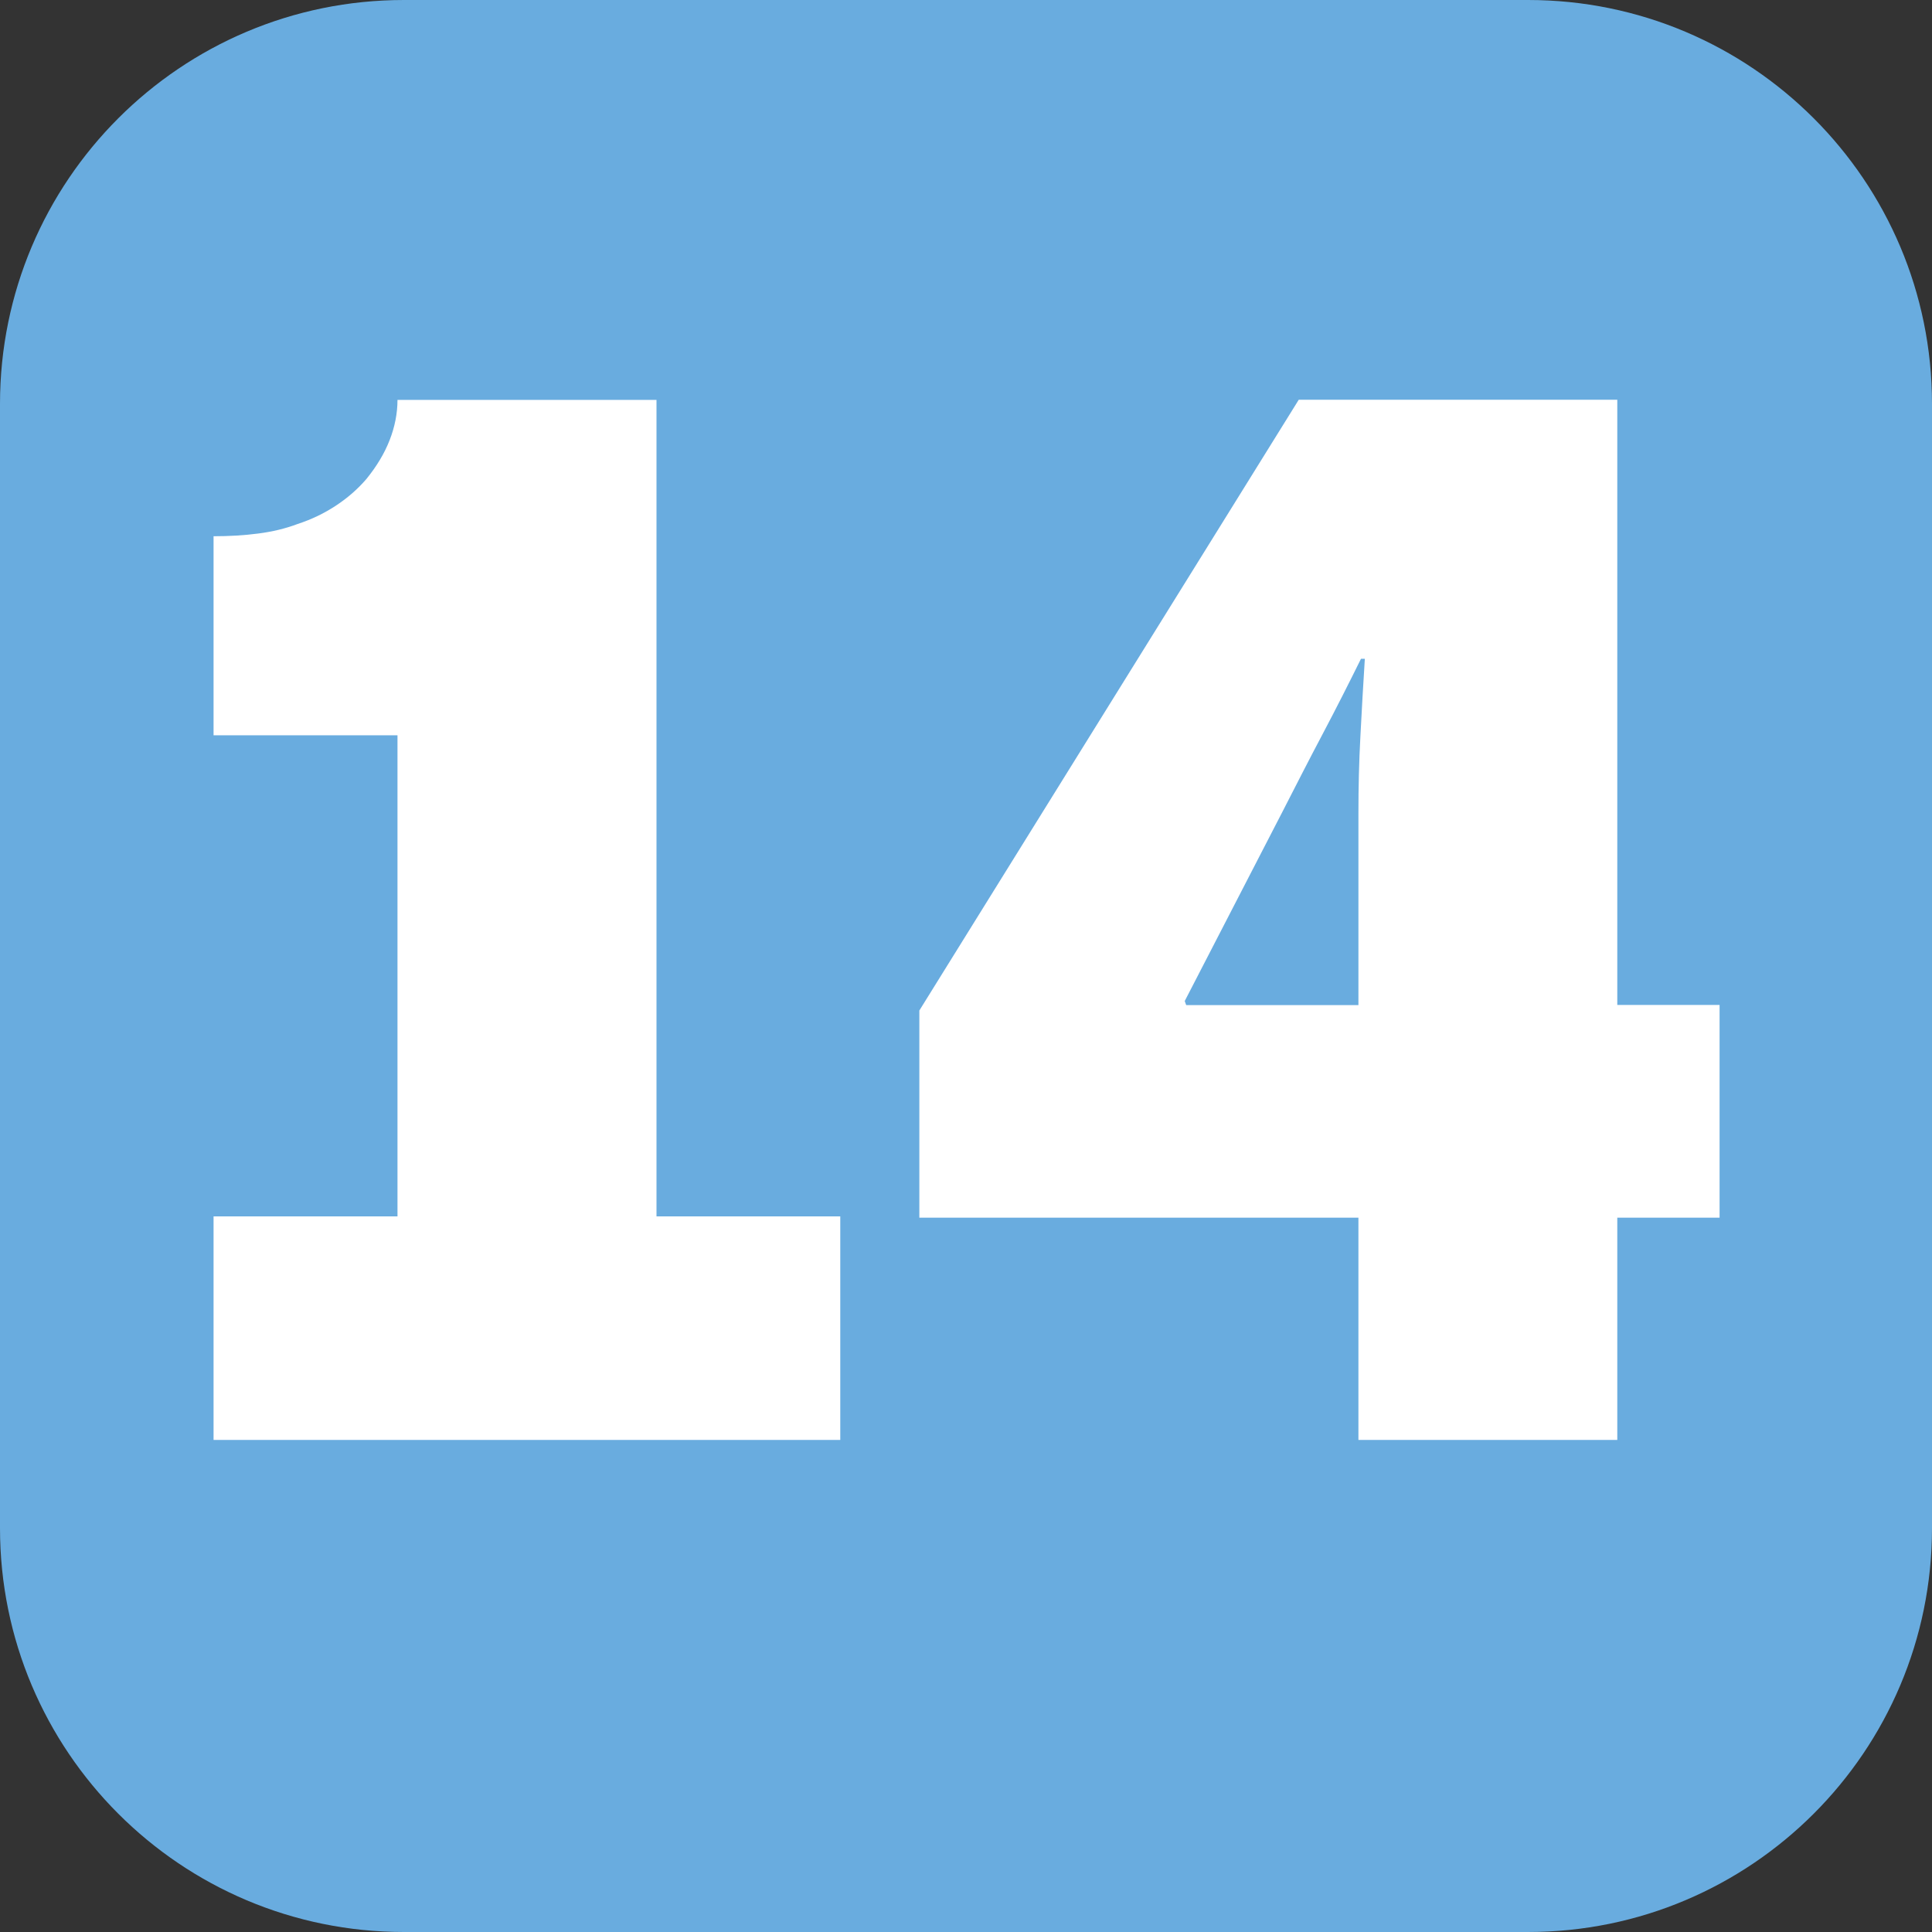
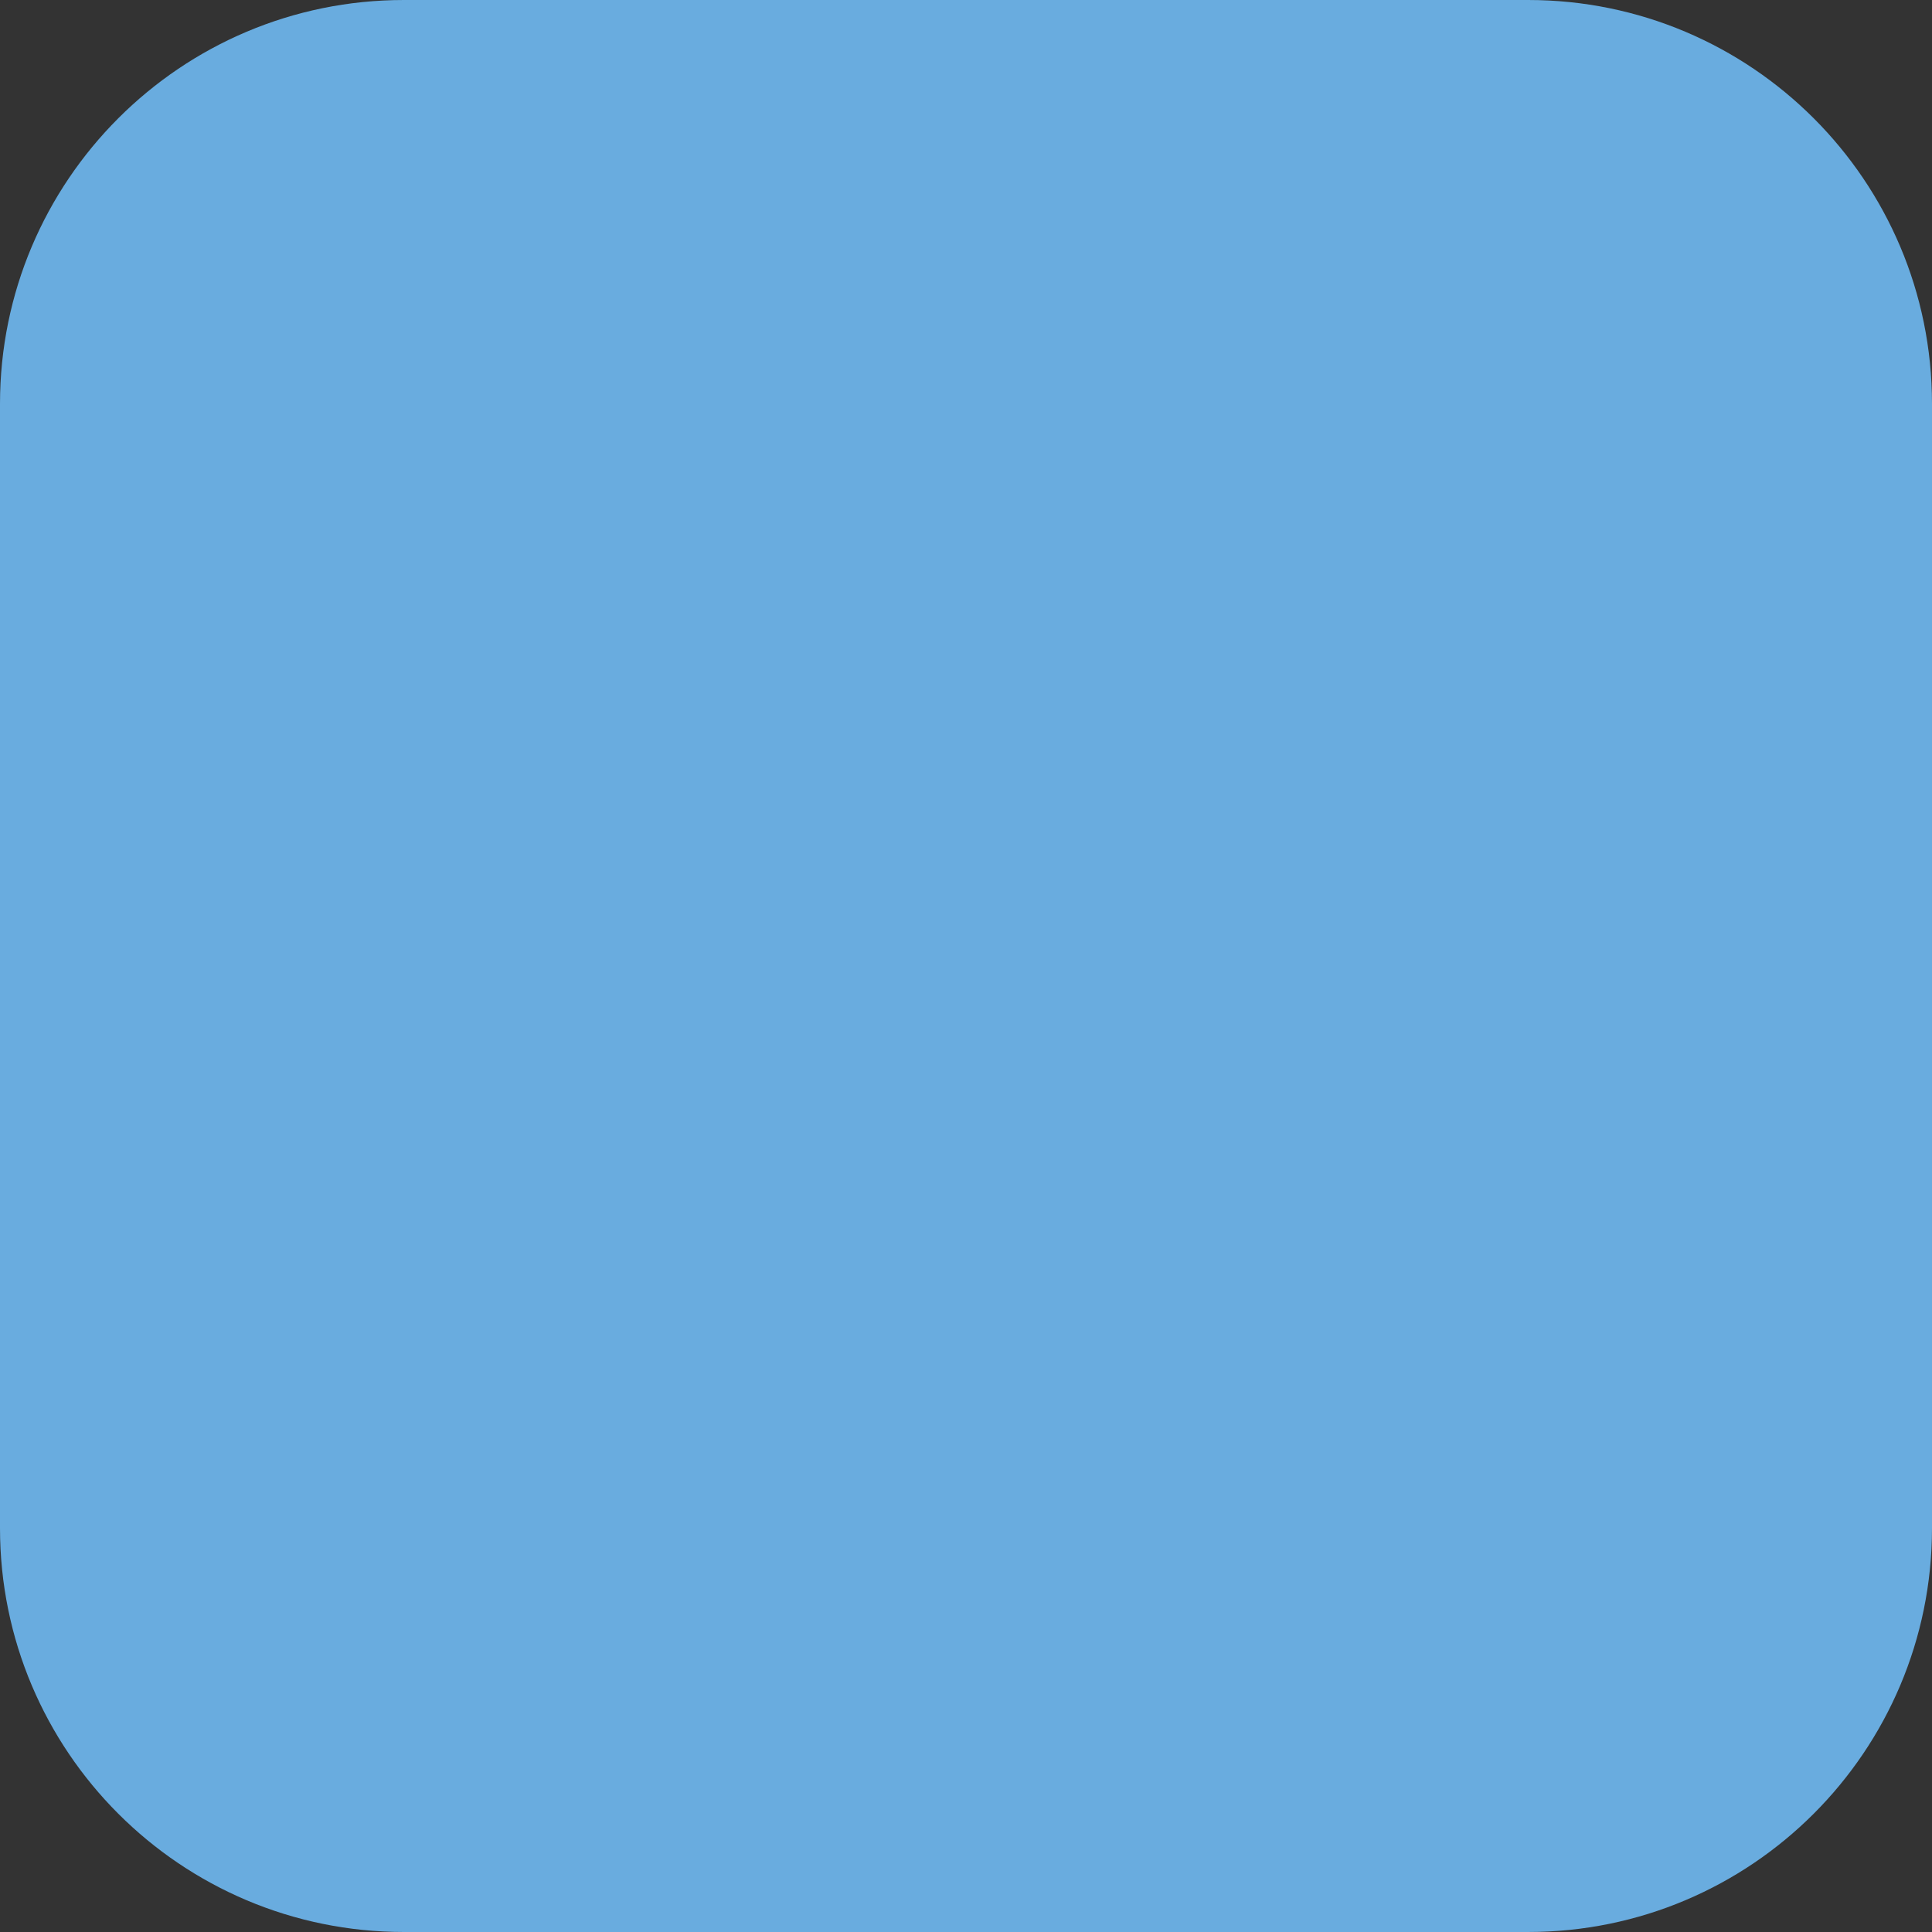
<svg xmlns="http://www.w3.org/2000/svg" id="Calque_2" data-name="Calque 2" viewBox="0 0 13.561 13.561">
  <rect x="0" y="0" width="13.561" height="13.561" fill="#333333" stroke="none" />
  <defs>
    <style>
      .cls-1 {
        fill: #69acdf;
      }

      .cls-1, .cls-2 {
        stroke-width: 0px;
      }

      .cls-2 {
        fill: #fff;
      }
    </style>
  </defs>
  <g id="Calque_1-2" data-name="Calque 1">
    <g>
      <path class="cls-1" d="M10.726,13.561H2.835c-1.566,0-2.835-1.269-2.835-2.835V2.835C0,1.269,1.269,0,2.835,0h7.891c1.566,0,2.835,1.269,2.835,2.835v7.891c0,1.566-1.269,2.835-2.835,2.835" />
      <g>
-         <path class="cls-2" d="M5.898,8.538v1.569H1.499v-1.569h1.291v-3.377h-1.291v-1.397c.109,0,.214-.006.313-.019.101-.013.192-.035.277-.067.098-.032.187-.075.269-.129s.153-.116.214-.187c.072-.089.127-.18.163-.273.036-.092.055-.187.055-.282h1.818v5.731h1.29Z" />
-         <path class="cls-2" d="M9.535,10.107v-1.56h-3.082v-1.454l2.663-4.287h2.236v4.248h.718v1.493h-.718v1.56h-1.817ZM8.316,7.027l.01.028h1.209v-1.349c0-.178.004-.358.014-.541.009-.182.02-.362.031-.541h-.027c-.085.172-.174.348-.268.526-.095.179-.189.364-.287.555l-.682,1.321Z" />
-       </g>
+         </g>
    </g>
  </g>
</svg>